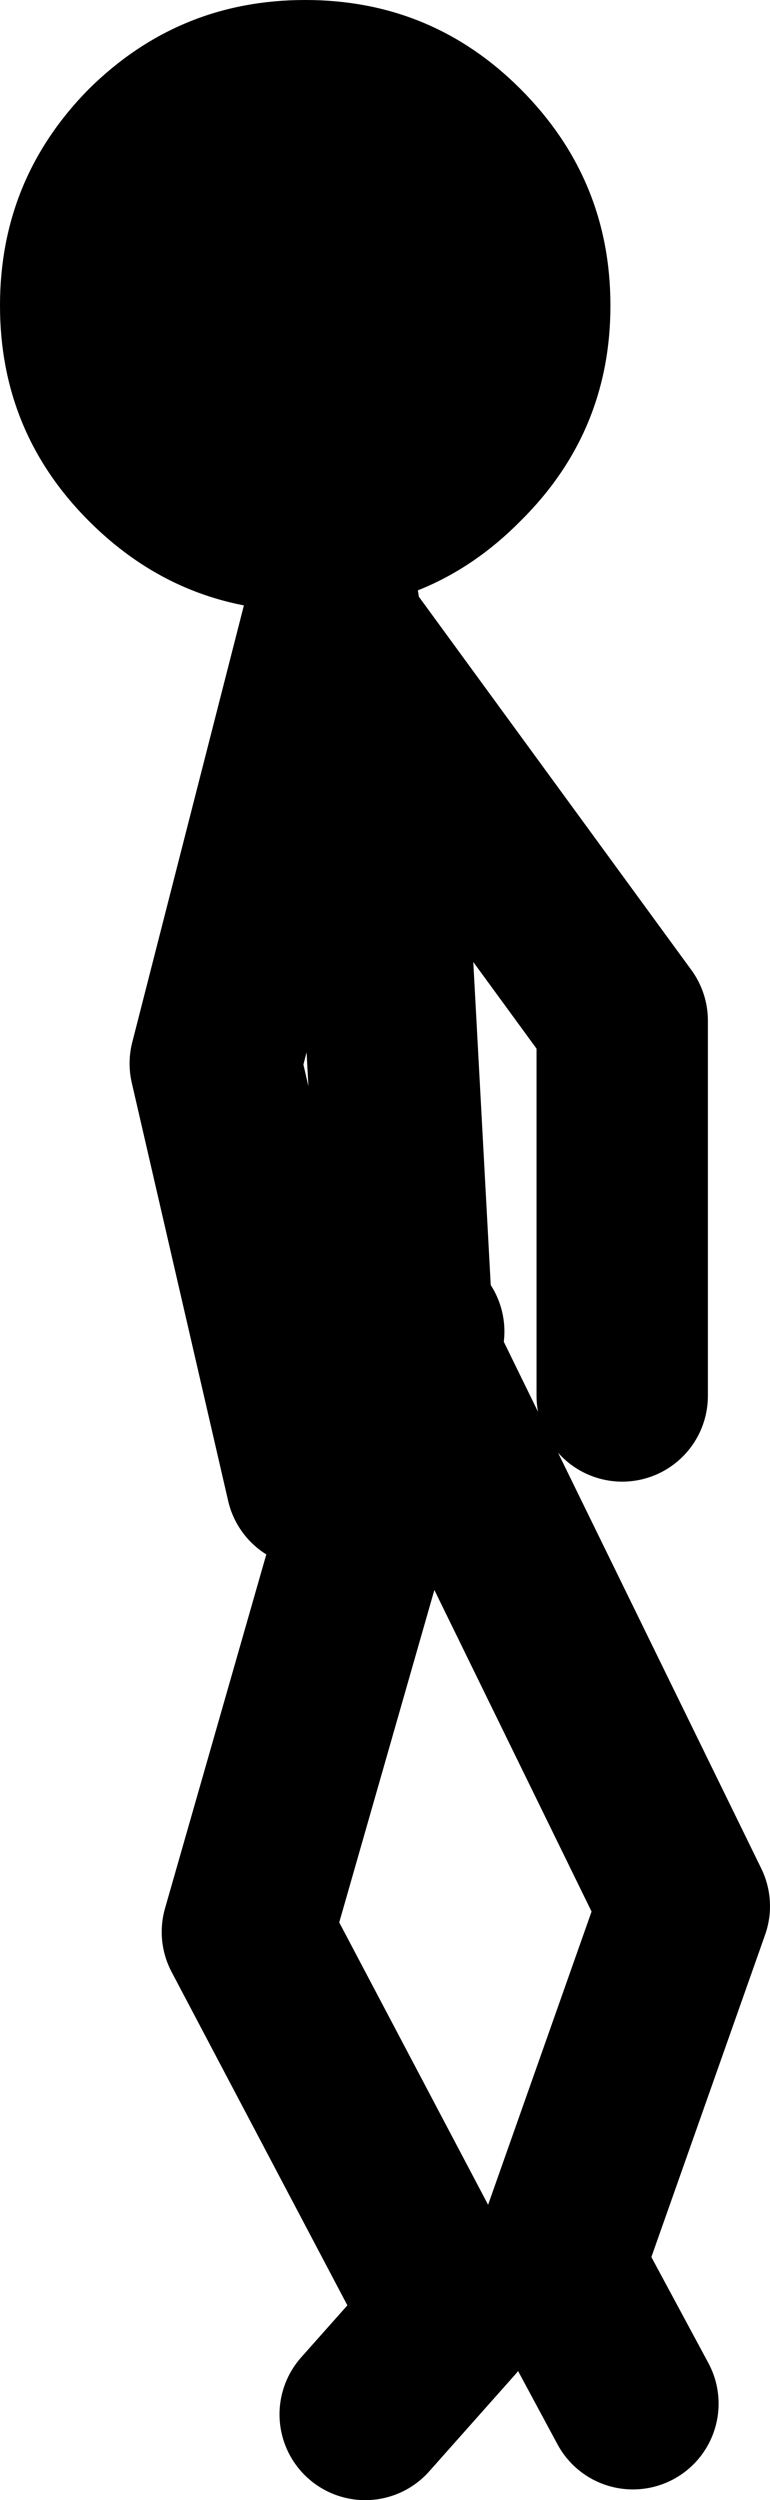
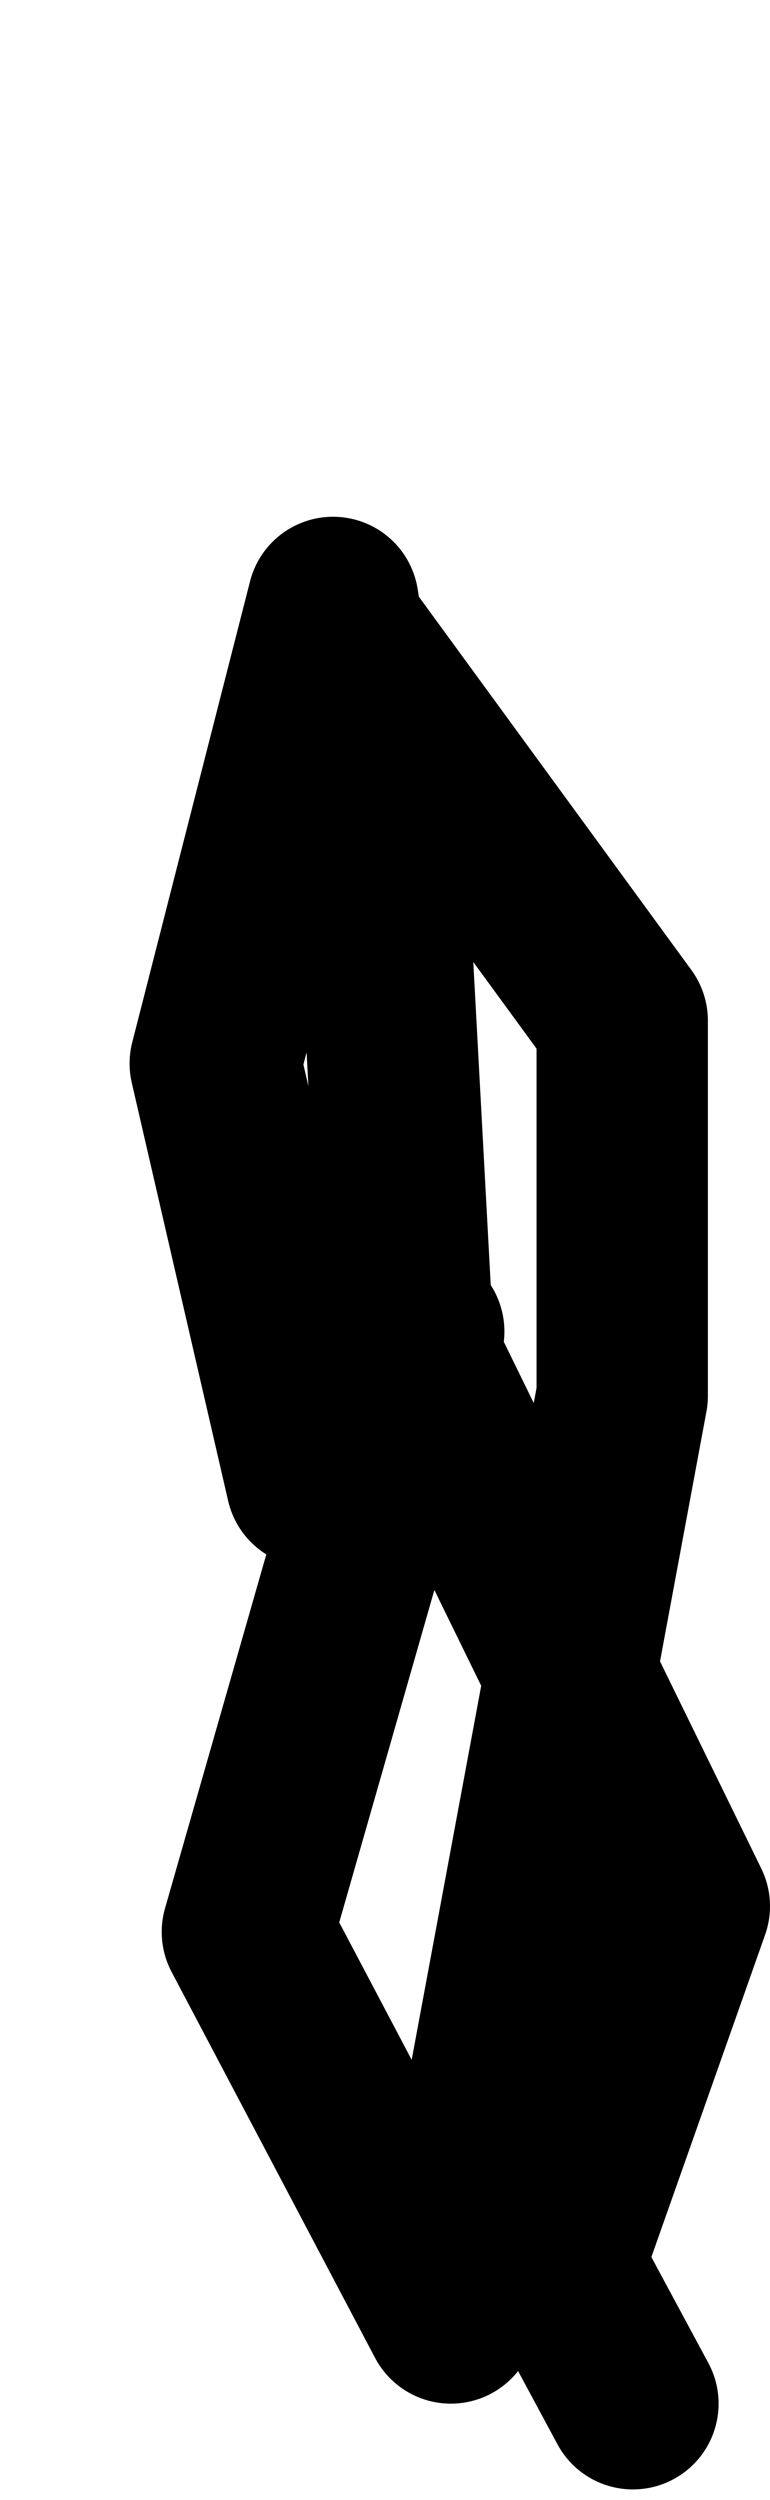
<svg xmlns="http://www.w3.org/2000/svg" height="116.6px" width="35.95px">
  <g transform="matrix(1.0, 0.0, 0.0, 1.0, 15.95, 56.3)">
-     <path d="M-1.4 12.8 L-5.9 -6.7 -0.4 -28.2 -0.2 -26.9 13.1 -8.7 13.1 8.8 M1.1 56.3 L5.1 51.8 -4.4 33.8 3.35 6.75 3.1 6.3 2.1 -12.2 -0.2 -26.9 M3.6 5.8 L3.35 6.75 16.0 32.6 10.1 49.3 13.6 55.8" fill="none" stroke="#000000" stroke-linecap="round" stroke-linejoin="round" stroke-width="8.0" />
-     <path d="M8.35 -32.0 Q4.2 -27.8 -1.7 -27.8 -7.6 -27.8 -11.8 -32.0 -15.95 -36.15 -15.95 -42.05 -15.95 -47.95 -11.8 -52.15 -7.6 -56.3 -1.7 -56.3 4.2 -56.3 8.35 -52.15 12.55 -47.95 12.55 -42.05 12.55 -36.15 8.35 -32.0" fill="#000000" fill-rule="evenodd" stroke="none" />
+     <path d="M-1.4 12.8 L-5.9 -6.7 -0.4 -28.2 -0.2 -26.9 13.1 -8.7 13.1 8.8 L5.1 51.8 -4.4 33.8 3.35 6.75 3.1 6.3 2.1 -12.2 -0.2 -26.9 M3.6 5.8 L3.35 6.75 16.0 32.6 10.1 49.3 13.6 55.8" fill="none" stroke="#000000" stroke-linecap="round" stroke-linejoin="round" stroke-width="8.0" />
  </g>
</svg>